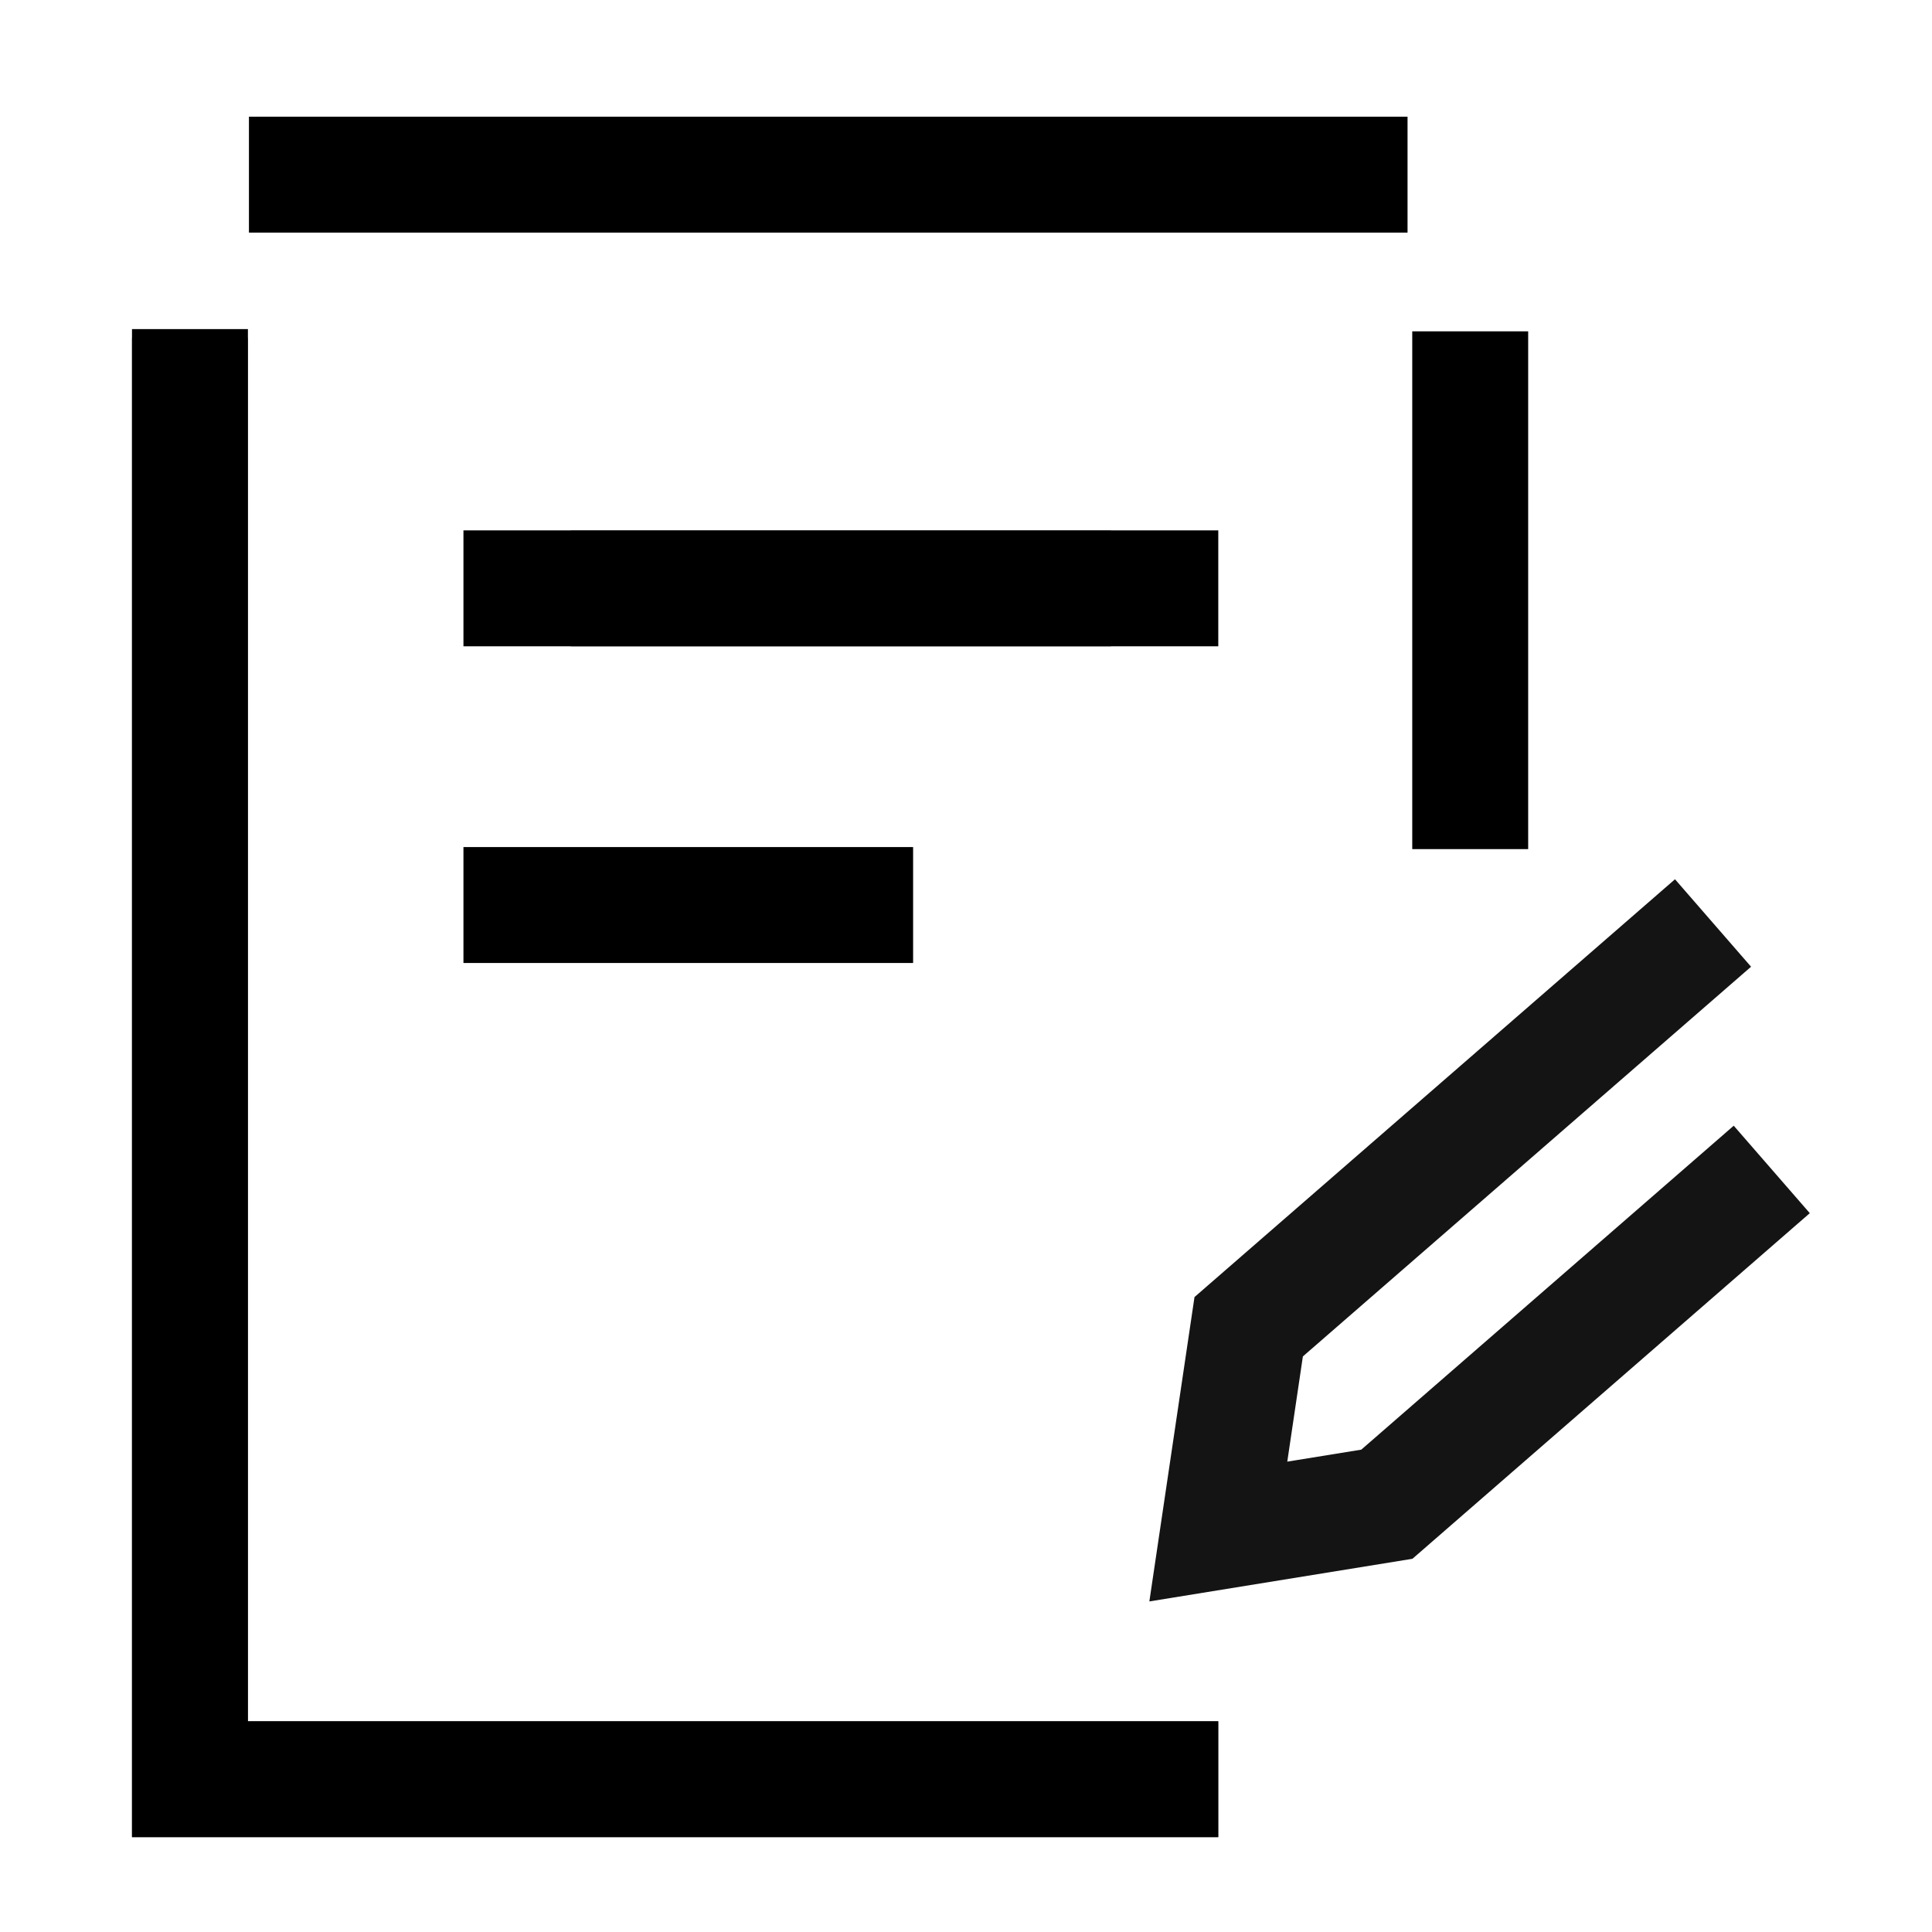
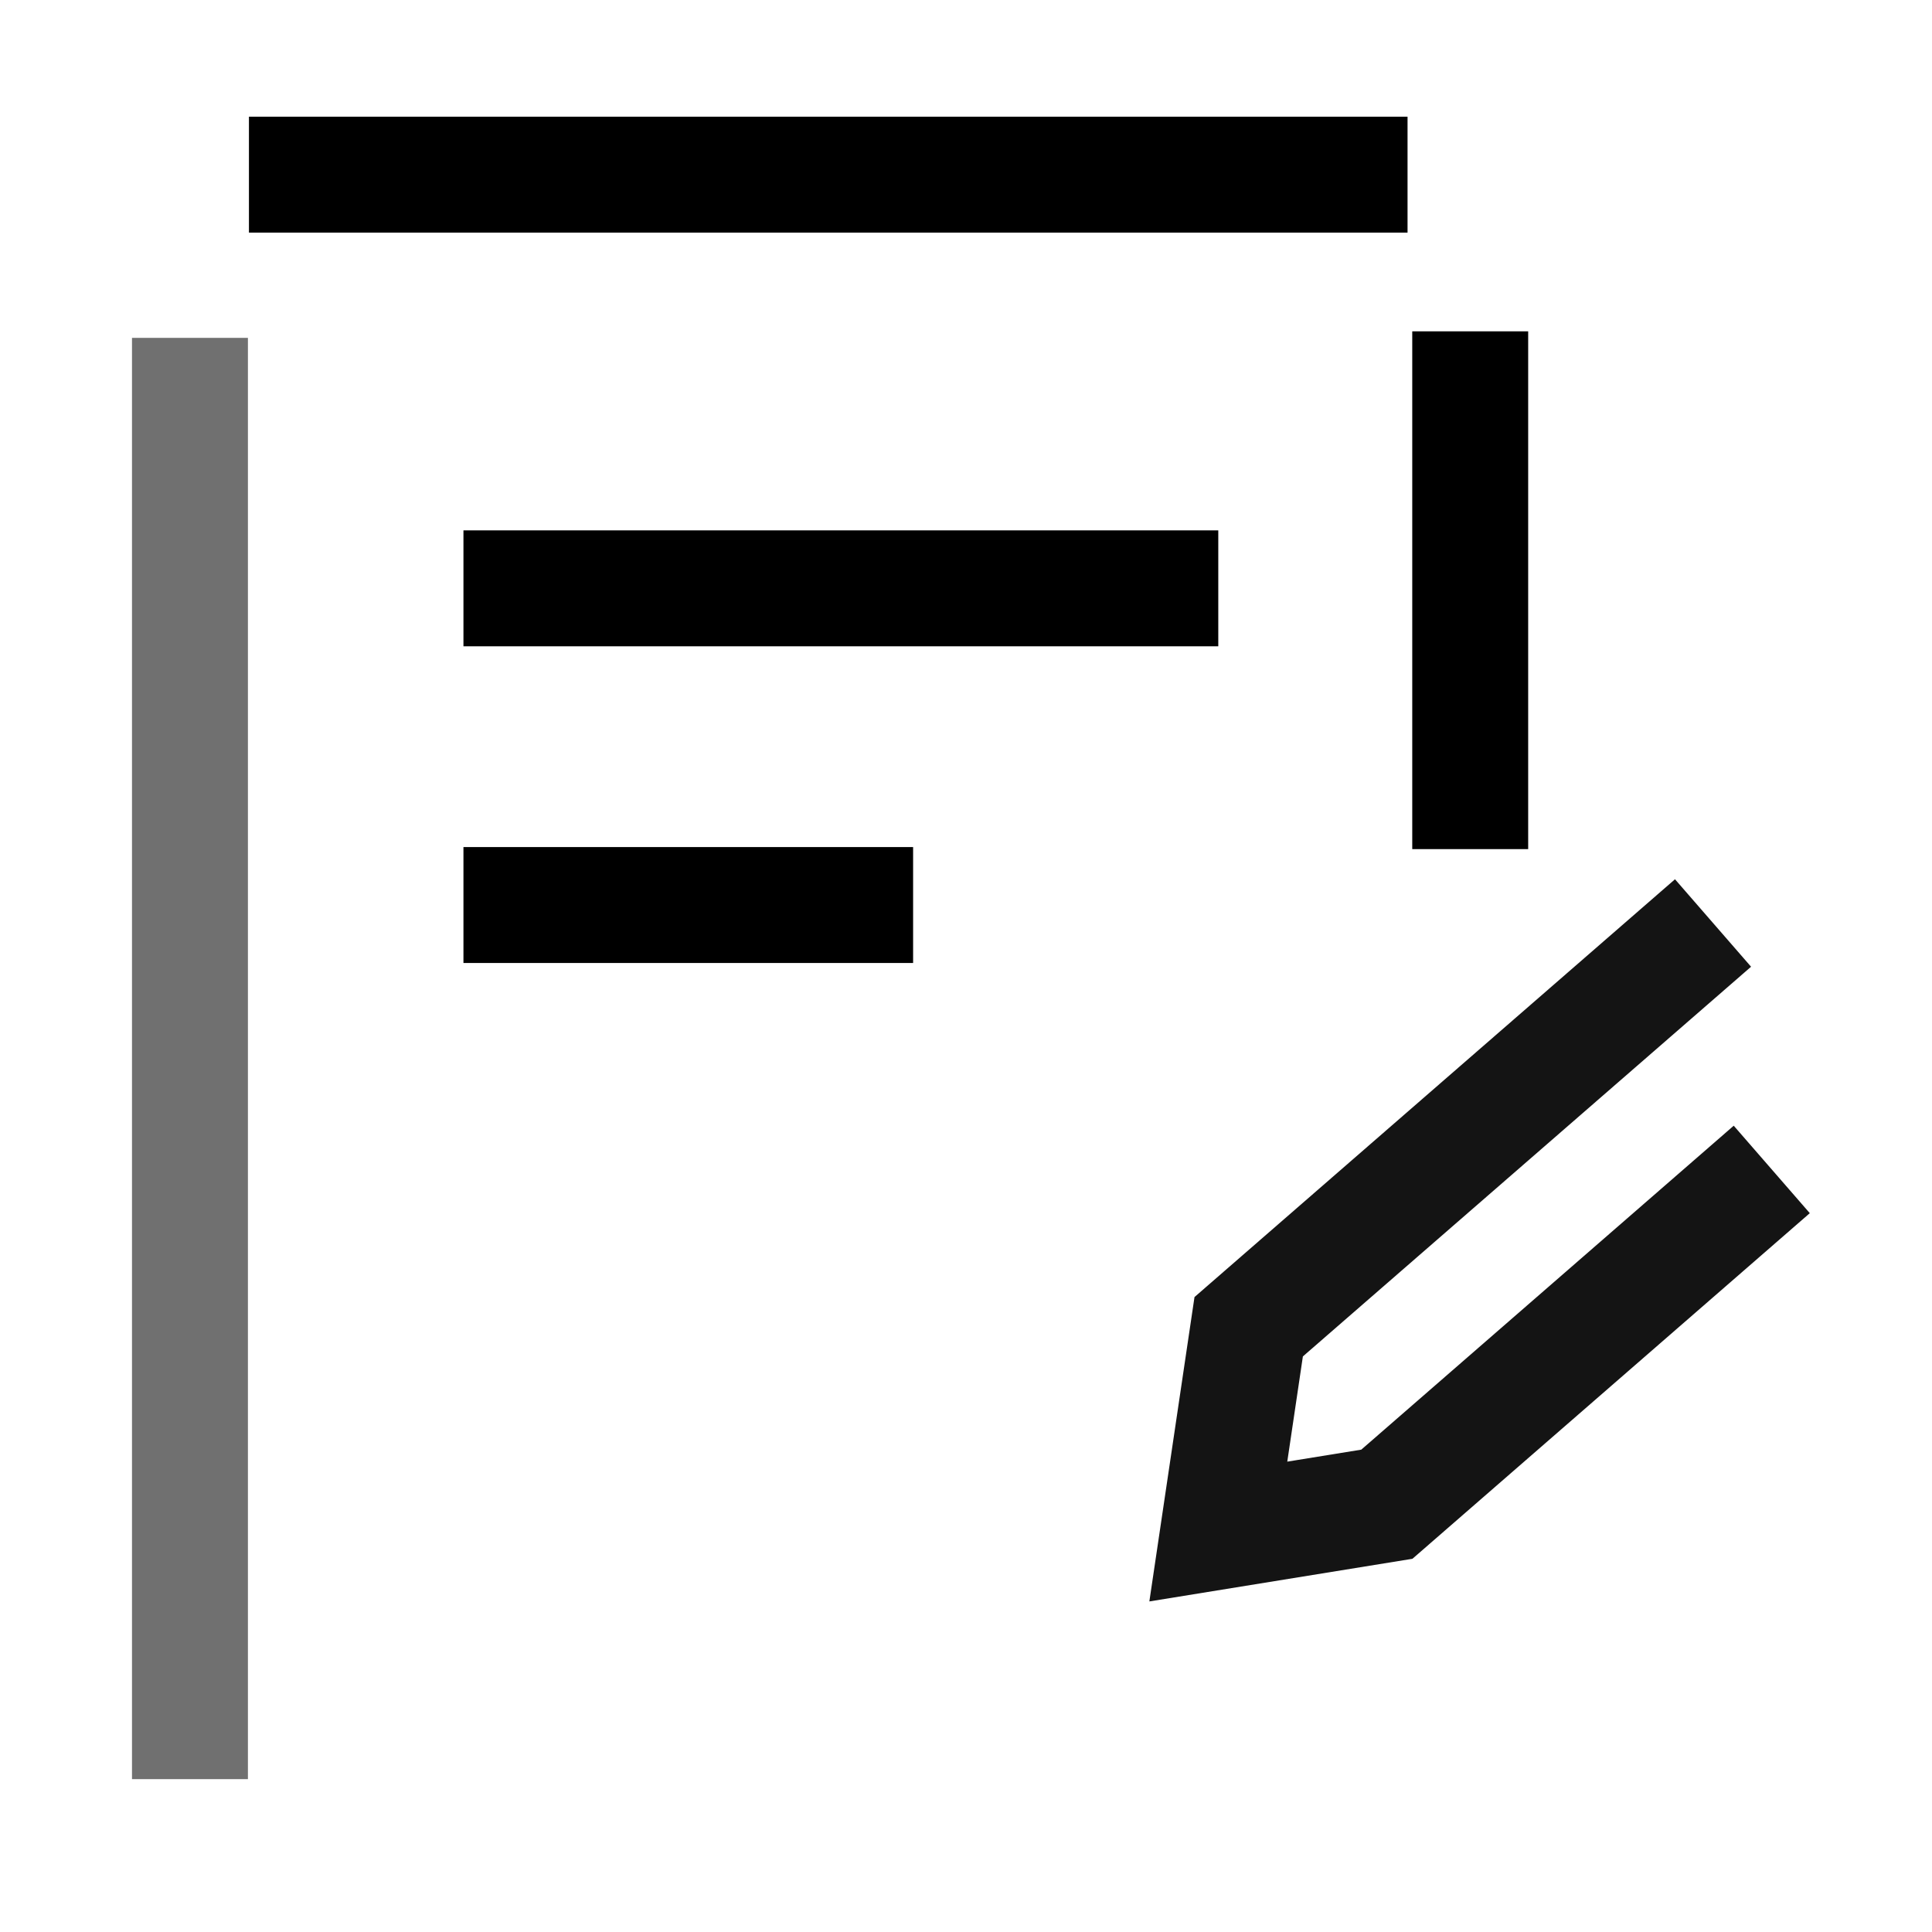
<svg xmlns="http://www.w3.org/2000/svg" width="50" height="50" viewBox="0 0 50 50">
  <defs>
    <clipPath id="clip-path">
      <rect id="Rectangle_62358" data-name="Rectangle 62358" width="50" height="50" transform="translate(17893 -19302)" fill="#c9c9c9" opacity="0.5" />
    </clipPath>
  </defs>
  <g id="Signing_contract" data-name="Signing contract" transform="translate(-17893 19302)" clip-path="url(#clip-path)">
    <g id="Group_236116" data-name="Group 236116" transform="translate(17650.709 -20071.734)">
-       <path id="Path_146357" data-name="Path 146357" d="M272.266,1802.949v37.3h26.612" transform="translate(-25.059 -1024.471)" fill="none" stroke="#707070" stroke-width="3" />
-       <path id="Path_146358" data-name="Path 146358" d="M272.266,1799.935v37.529h26.613" transform="translate(-25.059 -1021.684)" fill="none" stroke="#000" stroke-miterlimit="10" stroke-width="3" />
+       <path id="Path_146357" data-name="Path 146357" d="M272.266,1802.949v37.3" transform="translate(-25.059 -1024.471)" fill="none" stroke="#707070" stroke-width="3" />
      <path id="Path_146359" data-name="Path 146359" d="M0,10.445v-13.4" transform="translate(280.34 781.264)" fill="none" stroke="#000" stroke-width="3" />
      <line id="Line_3151" data-name="Line 3151" x2="24.744" transform="translate(251.679 774.254)" fill="#fff" stroke="#707070" stroke-width="3" />
      <path id="Path_146360" data-name="Path 146360" d="M-3.084,0H26.9" transform="translate(251.818 774.254)" fill="none" stroke="#000" stroke-width="3" />
-       <line id="Line_3152" data-name="Line 3152" x2="13.977" transform="translate(257.064 784.962)" fill="#fff" stroke="#707070" stroke-width="3" />
      <line id="Line_3153" data-name="Line 3153" x2="19.535" transform="translate(254.285 784.96)" fill="none" stroke="#000" stroke-miterlimit="10" stroke-width="3" />
      <line id="Line_3154" data-name="Line 3154" x2="11.637" transform="translate(254.285 793.156)" fill="none" stroke="#000" stroke-miterlimit="10" stroke-width="3" />
      <path id="Path_146361" data-name="Path 146361" d="M287.785,553.176l-12.017,10.449-.786,5.3,4.362-.707,9.961-8.664" transform="translate(-1.161 240.445)" fill="none" stroke="#141414" stroke-miterlimit="10" stroke-width="3" />
    </g>
  </g>
</svg>